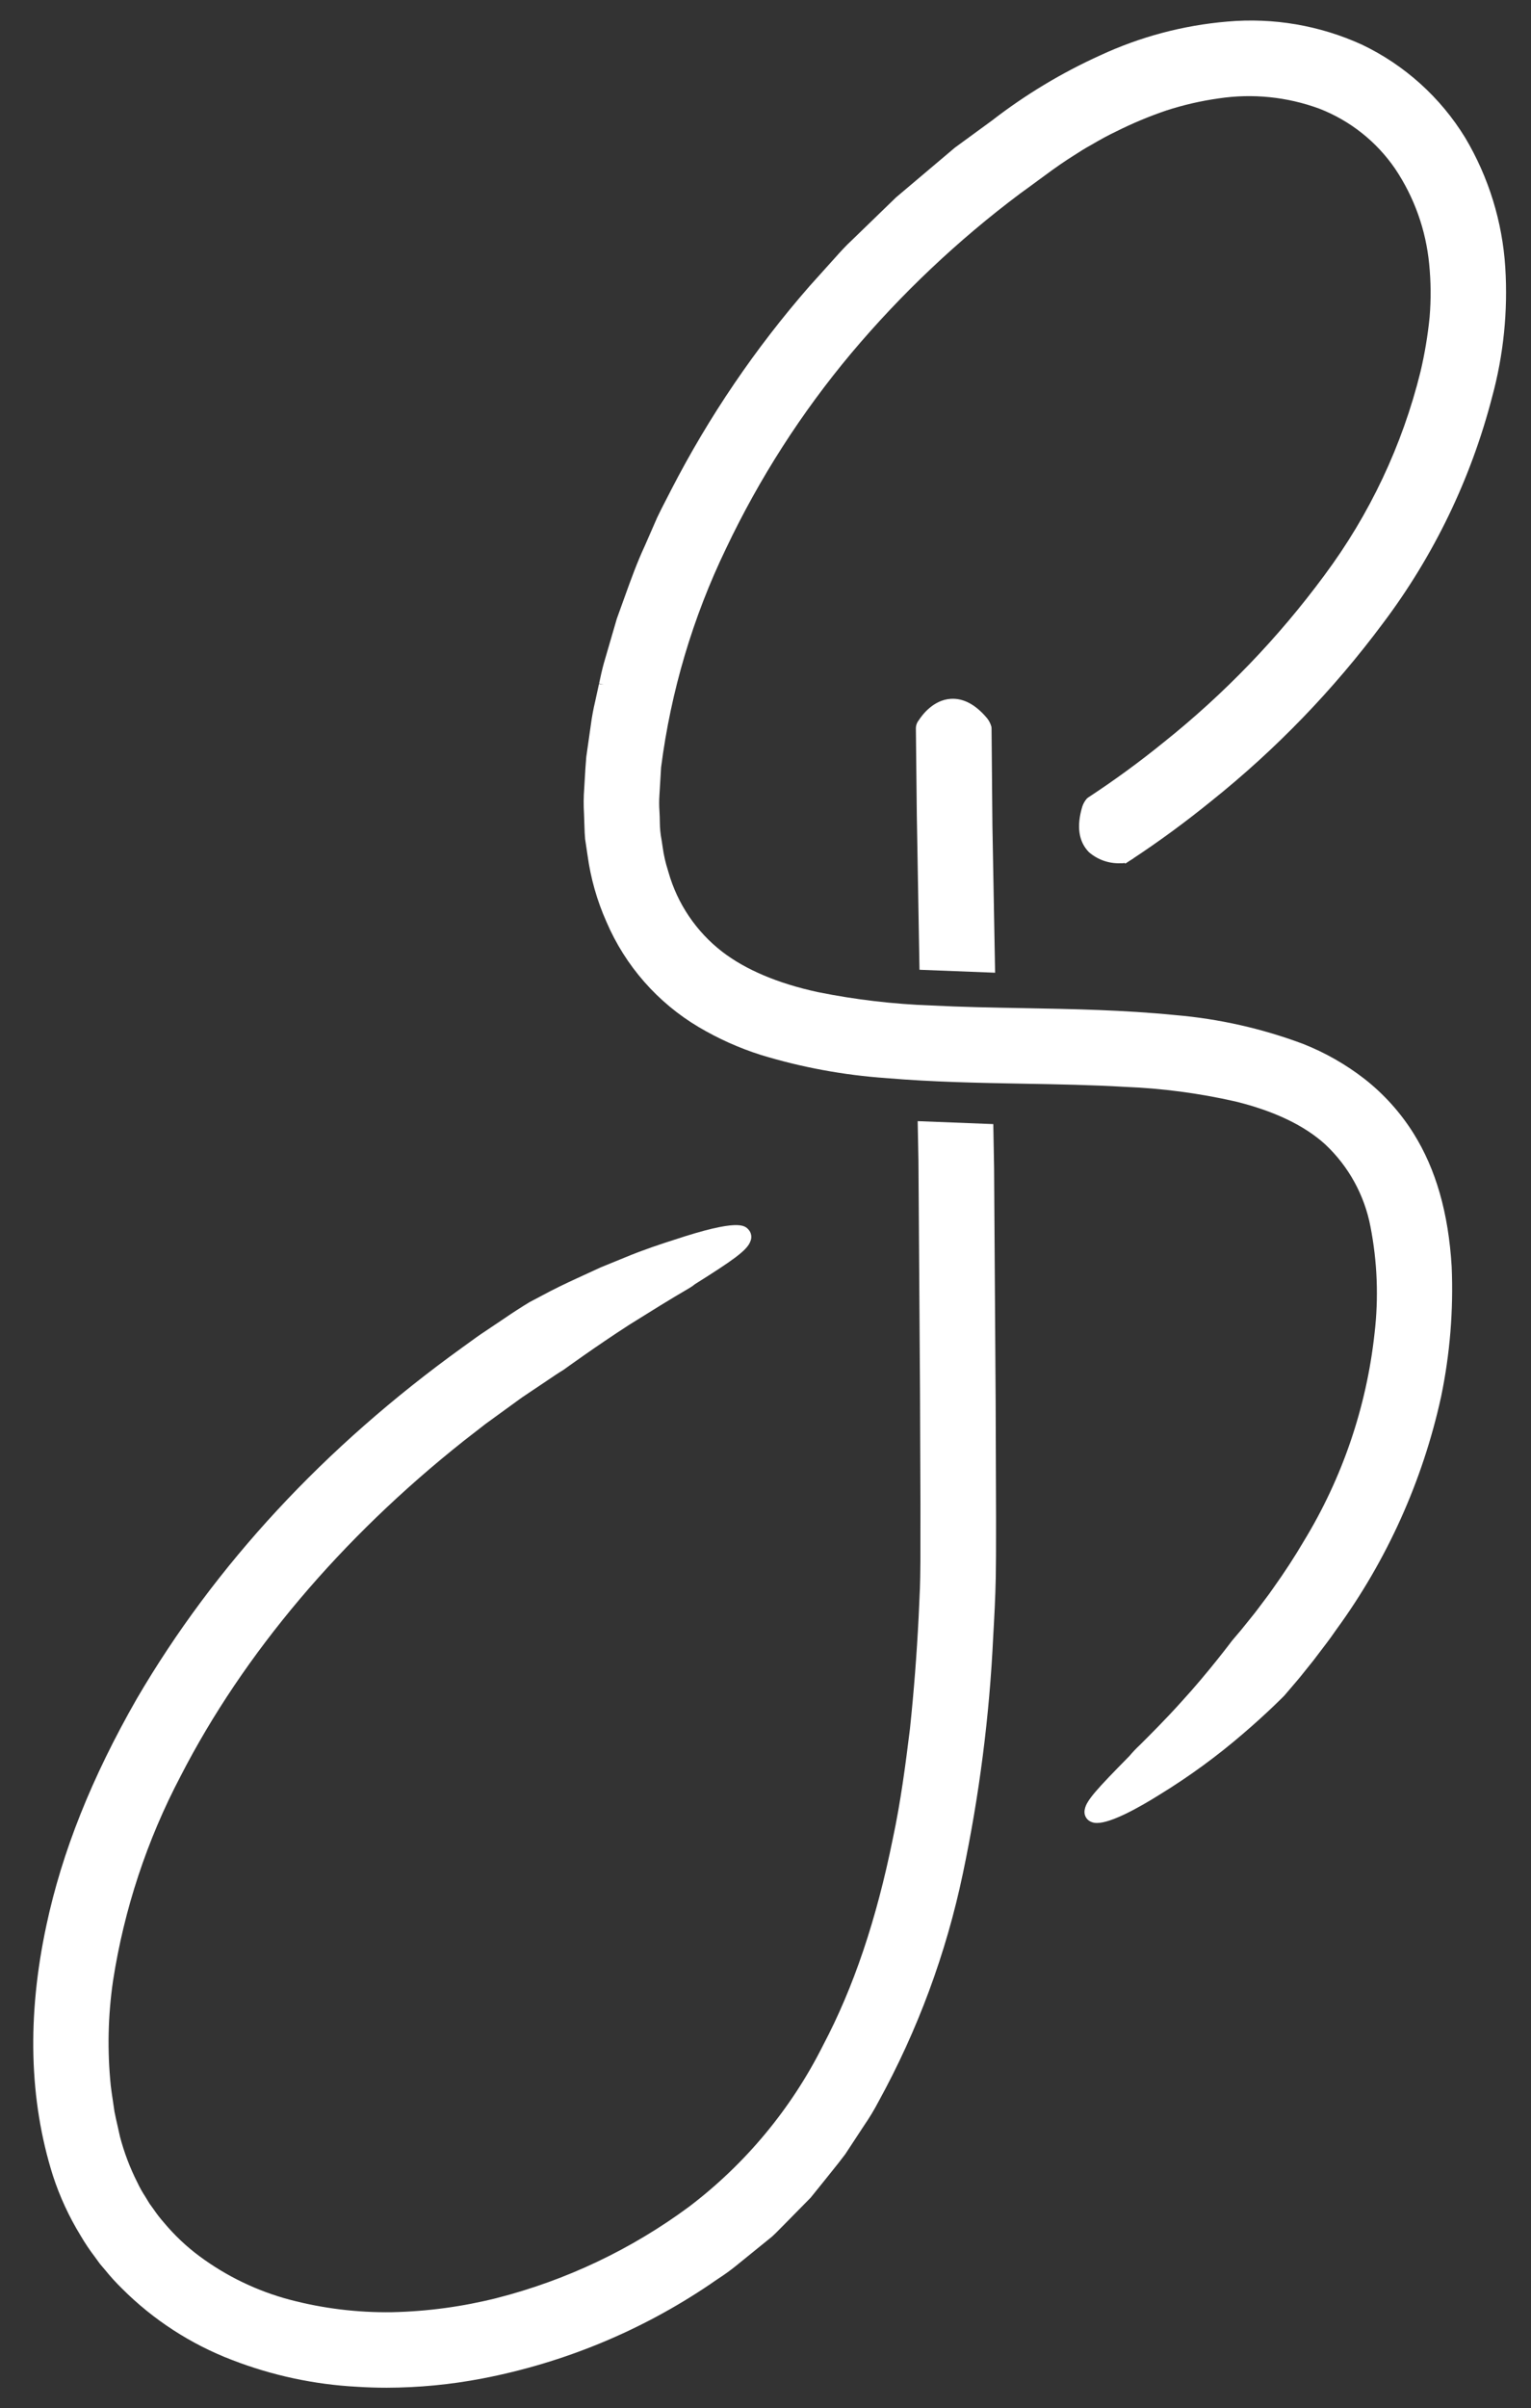
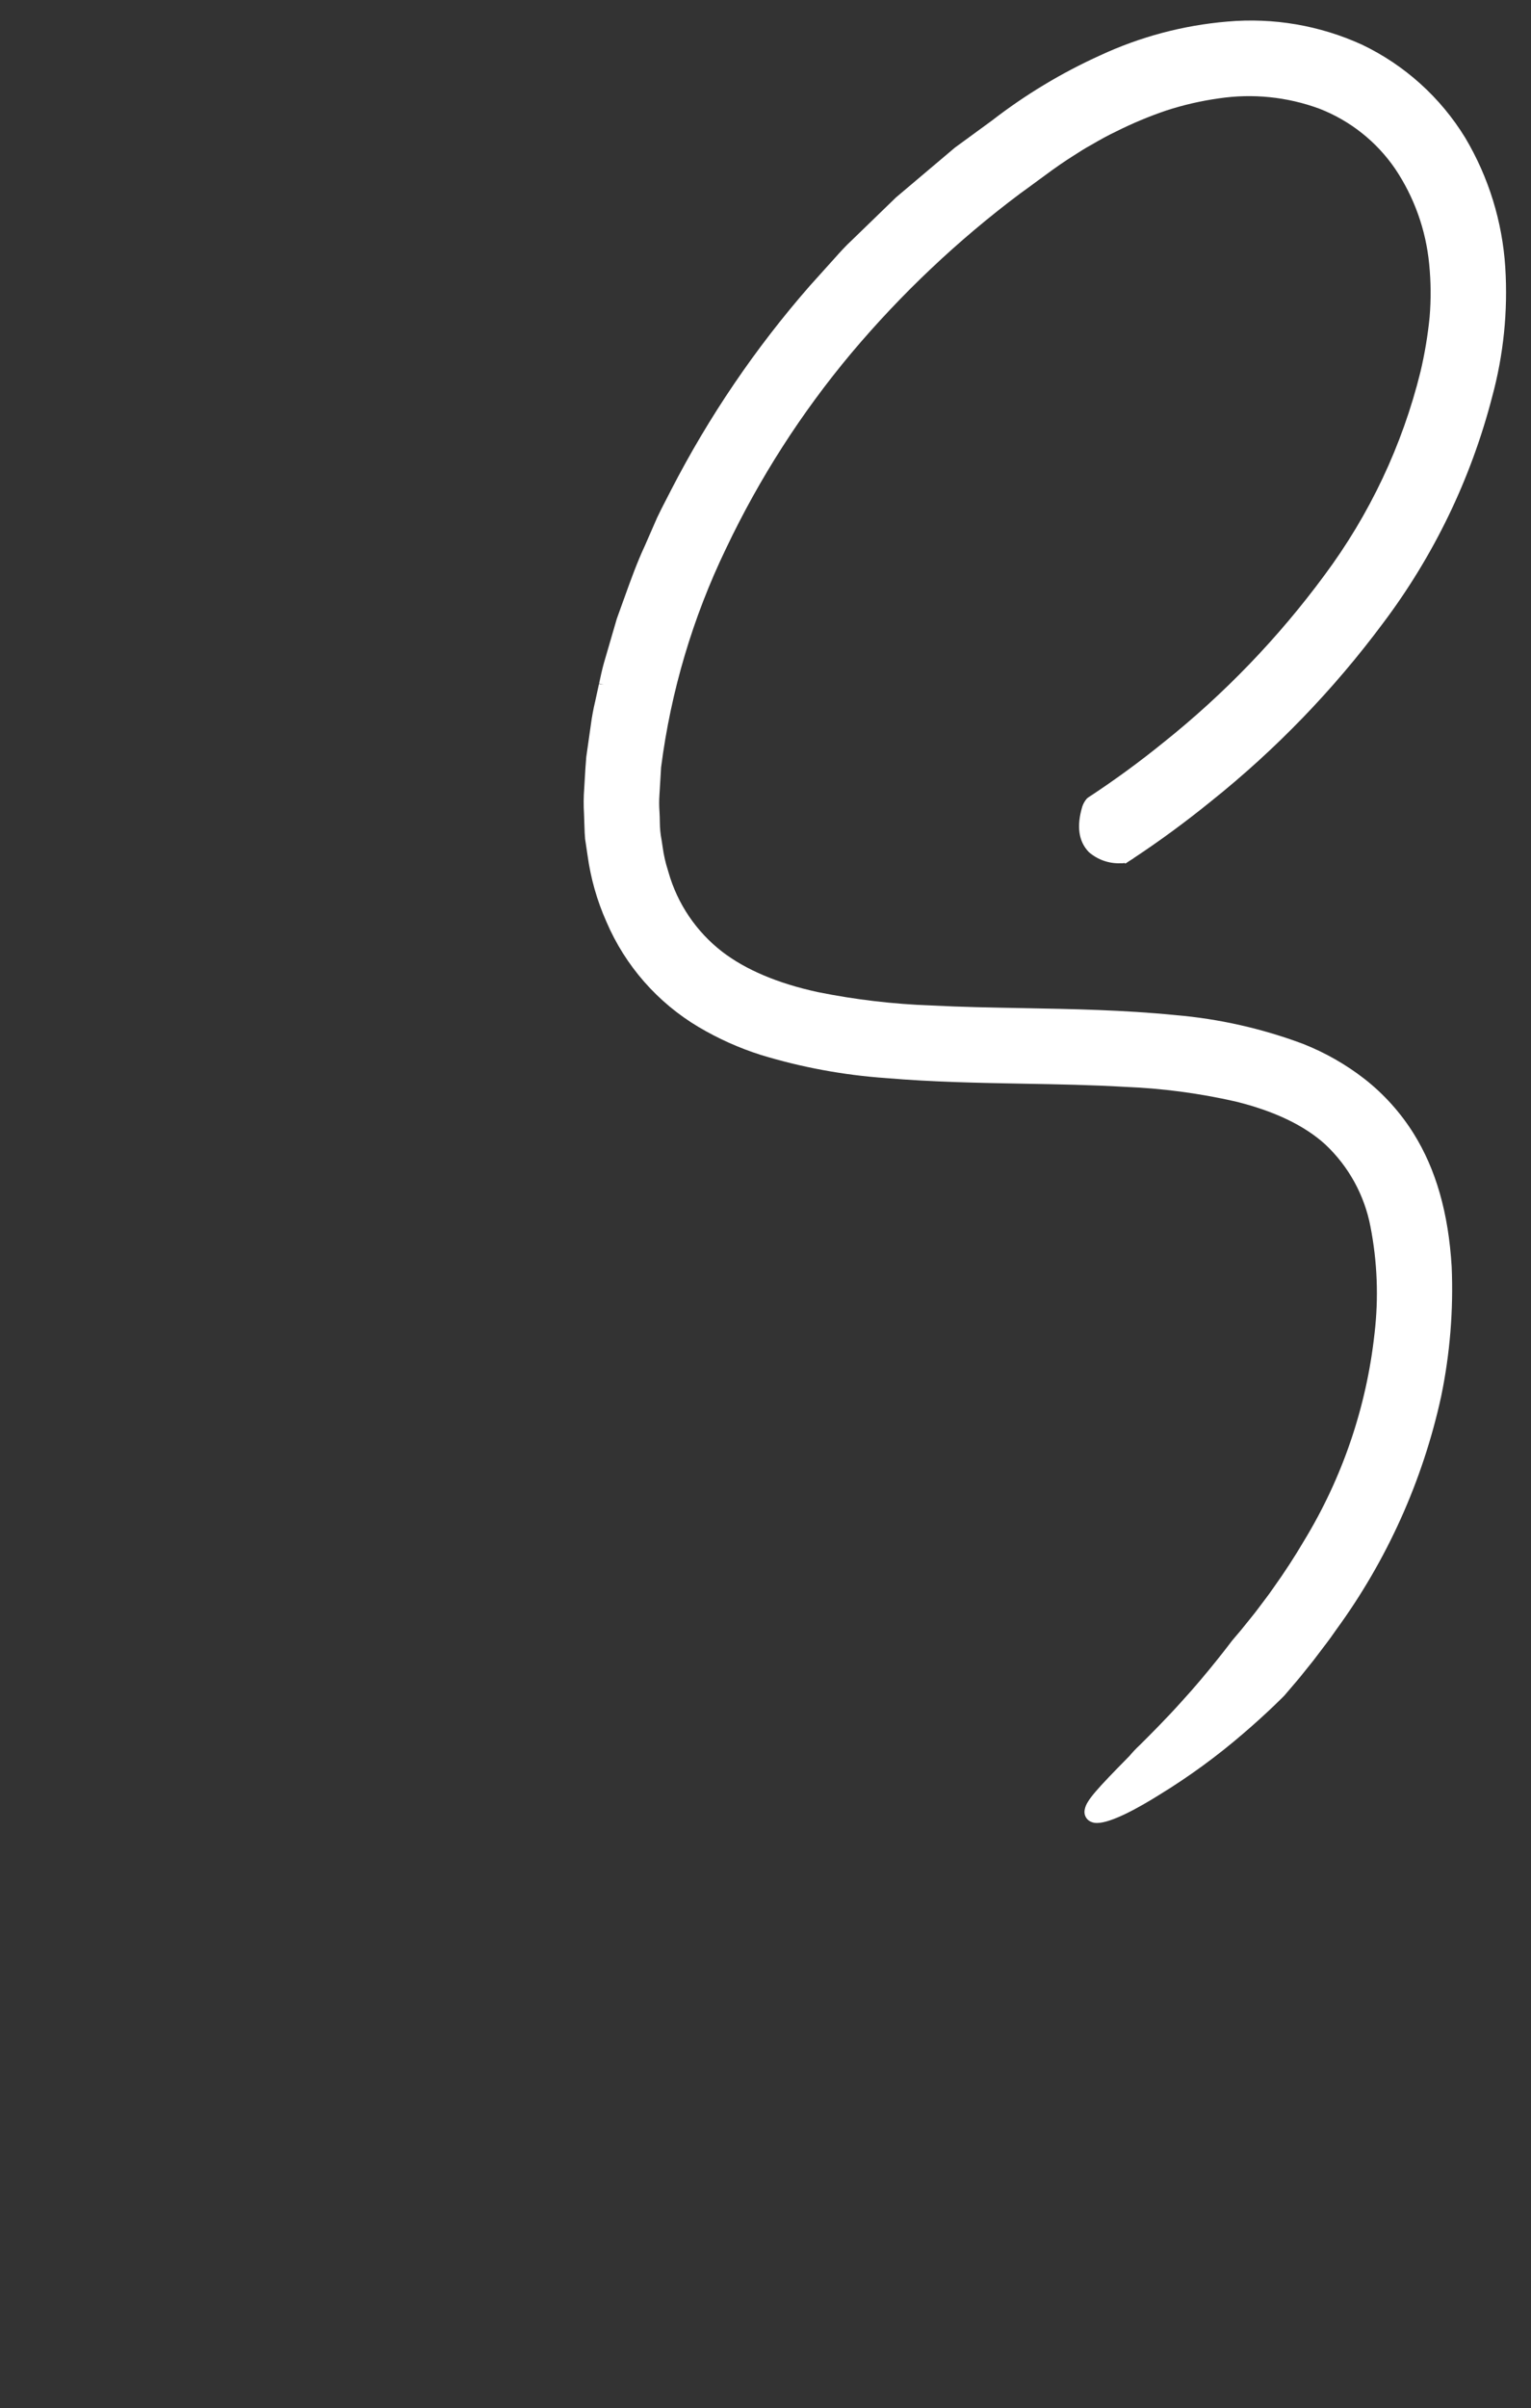
<svg xmlns="http://www.w3.org/2000/svg" version="1.1" id="Layer_1" x="0px" y="0px" width="954.096px" height="1500px" viewBox="-183.729 -354 954.096 1500" enable-background="new -183.729 -354 954.096 1500" xml:space="preserve">
  <rect x="-183.729" y="-354" width="954.096" height="1500" fill="#333333" stroke="none" />
  <title>sjdt-logo-full-color-rgb</title>
  <g id="full-rgb">
    <g id="logoMark">
-       <path id="logoMark_PathItem_" fill="#FFFFFF" d="M436.744,518.672l-0.971-145.319l-0.497-27.196l-47.122-1.846l0.479,24.582    l0.968,142.716l0.28,71.292l-0.024,35.491l-0.041,3.627c-0.048,4.525-0.096,8.795-0.269,13.387l-0.792,17.656    c-1.179,23.391-3.001,46.848-5.413,69.673c-2.715,22.087-5.773,45.567-10.68,68.493c-10.236,50.558-24.428,92.611-43.399,128.573    c-19.776,39.487-48.352,73.913-83.521,100.621c-35.917,26.564-76.648,45.9-119.932,56.94c-21.333,5.365-43.203,8.319-65.198,8.802    c-21.586,0.327-43.114-2.311-63.986-7.831c-20.196-5.395-39.192-14.554-55.994-26.993c-8.221-6.099-15.686-13.154-22.236-21.021    c-2.292-2.596-4.418-5.335-6.366-8.206c-0.864-1.215-1.73-2.43-2.62-3.626c-0.825-1.43-1.697-2.829-2.617-4.306    c-1.822-2.781-3.448-5.681-4.865-8.688l-0.128-0.256c-4.58-9.052-8.182-18.567-10.758-28.381    c-0.438-2.061-0.905-4.104-1.373-6.151c-0.724-3.156-1.471-6.426-2.042-9.355c-0.295-2.132-0.62-4.264-0.956-6.479    c-0.488-3.21-0.994-6.527-1.367-9.719c-2.23-21.783-1.756-43.763,1.412-65.427c6.89-44.531,21.125-87.609,42.122-127.478    C-32.1,676.18,28.905,603.988,105.235,543.485l13.619-10.588l21.203-15.394c0.958-0.714,2.019-1.452,3.371-2.34l9.558-6.407    c1.735-1.138,3.451-2.305,5.264-3.537c2.909-1.972,5.92-4.021,9.022-5.884l0.288-0.196c0.191-0.138,20.443-14.828,40.824-27.971    c2.725-1.686,5.443-3.377,8.104-5.038l1.403-0.869c7.032-4.383,13.675-8.516,18.918-11.624c3.731-2.162,6.61-3.865,8.561-5.056    c1.373-0.763,2.668-1.649,3.868-2.656c22.985-14.458,32.57-20.955,34.628-26.678c1.134-2.495,0.67-5.419-1.183-7.438    c-2.376-2.555-6.348-6.831-46.216,6.39c-7.7,2.441-19.24,6.234-30.514,10.933l-15.262,6.229l-13.831,6.359    c-8.465,3.847-16.239,7.664-21.852,10.713l-8.729,4.615c-5.258,3.18-10.514,6.574-15.593,10.063l-15,10.059    c-0.902,0.589-1.774,1.227-2.671,1.875l-8.834,6.384C18.442,547.208-49.742,620.763-98.486,704.078    c-28.134,49.129-46.556,95.285-56.322,141.079c-12.139,56.488-10.79,108.909,4.029,155.882    c4.278,13.137,10.09,25.714,17.317,37.486c2.644,4.532,5.568,8.891,8.75,13.06c1.013,1.382,2.025,2.757,3.097,4.264l0.211,0.268    c1.021,1.186,2.031,2.388,3.076,3.633c3.323,4.114,6.881,8.027,10.656,11.726c19.488,19.479,42.864,34.634,68.604,44.465    c24.9,9.636,51.174,15.269,77.837,16.674c6.086,0.399,12.324,0.596,18.547,0.596c19.961-0.054,39.877-1.971,59.484-5.734    c50.855-9.76,99.194-29.757,142.084-58.775c1.763-1.257,3.591-2.483,5.359-3.668c3.605-2.335,7.087-4.848,10.437-7.539    l22.766-18.454c1.715-1.549,3.316-3.192,4.806-4.717c0.735-0.75,1.471-1.501,2.271-2.286l16.933-17.198l9.406-11.666    c1.244-1.578,2.504-3.138,3.764-4.704l0.226-0.286c2.65-3.287,5.387-6.688,8.186-10.457l11.839-18.02    c3.215-4.669,6.148-9.527,8.783-14.548c24.495-44.555,42.244-92.498,52.668-142.264c10.243-48.615,16.564-97.97,18.898-147.599    c0.661-11.767,1.346-23.933,1.599-37.046c0.158-9.152,0.158-17.96,0.161-26.47v-0.333c0-3.329,0-6.67,0.009-10.076    L436.744,518.672z" />
-       <path id="logoMark_PathItem_2" fill="#FFFFFF" d="M434.734,160.422l-0.548-60.848l-0.09-0.923    c-0.521-1.906-1.417-3.686-2.641-5.237c-7.176-8.584-14.834-12.669-22.771-12.139c-10.957,0.748-17.906,10.299-19.863,13.366    c-1.227,1.521-1.86,3.439-1.783,5.392l0.578,53.702l1.67,96.292l47.124,1.837L434.734,160.422z" />
      <path id="logoMark_PathItem_3" fill="#FFFFFF" d="M678.106,34.205c31.689-42.039,54.798-89.902,68.006-140.861    c7.151-26.285,9.933-53.571,8.229-80.761c-1.805-28.518-10.358-56.203-24.96-80.767c-15.399-25.154-37.764-45.305-64.379-58.013    c-26.282-11.981-55.227-16.927-83.994-14.354c-27.405,2.326-54.188,9.448-79.13,21.042c-24.004,10.862-46.653,24.499-67.481,40.63    l-23.063,16.847l-36.661,30.972l-27.527,26.672c-3.799,3.483-7.202,7.283-10.489,10.957l-0.14,0.152    c-0.923,1.03-1.846,2.063-2.799,3.111l-12.815,14.238c-33.83,38.689-62.83,81.347-86.364,127.04    c-0.935,1.849-1.888,3.692-2.844,5.538l-0.173,0.333c-1.891,3.656-3.85,7.438-5.746,11.451l-7.619,17.439    c-4.862,10.421-8.787,21.328-12.58,31.871l-4.916,13.634l-8.104,27.821c-1.158,4.181-2.066,8.438-2.944,12.556l2.995,0.64    l-3.046-0.408c-0.449,2.105-0.899,4.21-1.402,6.393c-0.286,1.352-0.584,2.697-0.917,4.207c-1.206,5.017-2.144,10.097-2.813,15.215    l-2.793,19.616c-0.405,4.532-0.67,9.117-0.93,13.553l-0.023,0.411c-0.113,1.968-0.227,3.93-0.34,5.713    c-0.404,5.261-0.446,10.549-0.122,15.816c0.062,1.632,0.125,3.267,0.17,5.008c0.051,1.123,0.087,2.239,0.122,3.355    c0.068,2.251,0.141,4.58,0.391,7.292l1.524,10.219c1.947,14.283,5.91,28.217,11.772,41.384    c11.737,27.408,31.883,50.373,57.531,65.579c12.169,7.206,25.114,13.012,38.594,17.305c25.38,7.738,51.558,12.585,78.027,14.443    c29.069,2.472,57.953,2.996,85.933,3.502c21.673,0.387,42.146,0.756,62.86,1.962c23.269,0.908,46.401,3.96,69.107,9.12    c24.097,5.922,42.894,14.908,55.896,26.731c14.569,13.67,24.434,31.603,28.176,51.224c4.275,21.849,5.137,44.228,2.561,66.339    c-4.987,45.889-20.038,90.115-44.078,129.52c-5.631,9.605-12.067,19.484-19.163,29.417c-1.649,2.4-3.358,4.752-5.104,7.009    l-4.483,5.955c-1.156,1.572-2.436,3.162-3.681,4.705l-1.447,1.804c-3.466,4.401-7.048,8.736-10.707,12.94l-0.188,0.238    c-0.143,0.19-15.024,20.021-31.207,37.641c-9.683,10.832-20.002,21.104-26.175,27.25c-2.343,2.174-4.549,4.496-6.601,6.949    l-0.831,0.846c-18.695,18.99-25.859,26.69-26.871,32.056c-0.783,2.733,0.229,5.663,2.533,7.324c1.495,1.007,3.27,1.501,5.068,1.43    c8.914,0,26.142-9.611,38.972-17.645c18.431-11.291,35.914-24.058,52.278-38.177c14.911-12.773,25.187-23.23,25.365-23.421    l0.179-0.203c1.375-1.638,2.769-3.257,4.165-4.877c2.614-3.043,5.314-6.181,7.84-9.402l5.896-7.337l8.477-11.159    c1.605-2.078,3.156-4.294,4.404-6.074l1.443-2.055c31.653-43.328,53.922-92.784,65.383-145.205    c5.526-26.631,7.735-53.845,6.58-81.017c-2.031-33.438-9.793-60.553-23.733-82.884c-8.126-12.987-18.445-24.466-30.501-33.922    c-11.675-9.073-24.588-16.436-38.345-21.867c-25.63-9.6-52.453-15.641-79.725-17.96c-32.201-3.201-64.074-3.775-94.931-4.333    c-18.752-0.333-38.141-0.682-56.902-1.637c-23.84-0.846-47.567-3.642-70.95-8.358c-24.781-5.392-44.796-13.842-59.504-25.13    c-16.159-12.502-27.894-29.849-33.482-49.5l-0.345-1.188c-1.492-4.63-2.576-9.382-3.243-14.2c-0.208-1.599-0.464-3.183-0.72-4.779    c-0.706-3.644-1.069-7.348-1.084-11.064c-0.003-2.251-0.113-4.437-0.221-6.551c-0.256-3.442-0.265-6.898-0.029-10.34l1.039-17.249    c6.071-47.318,19.74-93.344,40.476-136.306c20.75-43.673,46.967-84.533,78.021-121.594c31.174-37.055,66.48-70.426,105.235-99.462    c3.585-2.552,7.203-5.226,10.806-7.887c6.119-4.52,12.449-9.195,18.642-13.244c1.183-0.753,2.364-1.512,3.579-2.298    c3.678-2.37,7.477-4.821,11.434-6.958c6.053-3.546,10.758-6.08,15.36-8.266c10.145-5.085,20.625-9.468,31.371-13.116    c10.636-3.445,21.548-5.955,32.618-7.503c21.062-3.165,42.581-0.977,62.574,6.363c19.229,7.444,35.751,20.542,47.387,37.561    c11.848,17.695,19.118,38.058,21.151,59.255c1.099,10.999,1.188,22.075,0.269,33.088c-1.144,11.407-3.037,22.73-5.666,33.89    c-11.317,45.904-31.71,89.08-59.976,126.983c-28.655,38.826-62.265,73.737-99.978,103.842    c-15.125,12.276-30.864,23.775-47.157,34.449l-0.741,0.587c-1.304,1.459-2.293,3.168-2.909,5.023    c-3.7,12.267-2.346,21.81,4.079,28.414c5.438,4.734,12.476,7.214,19.682,6.94c0.911,0.06,1.828,0.003,2.728-0.173l0.276,0.429    l2.6-1.703l0.042-0.024l2.456-1.557l-0.027-0.044c16.588-10.96,32.515-22.662,48.607-35.706    C611.426,112.738,647.358,75.532,678.106,34.205z" />
    </g>
  </g>
</svg>